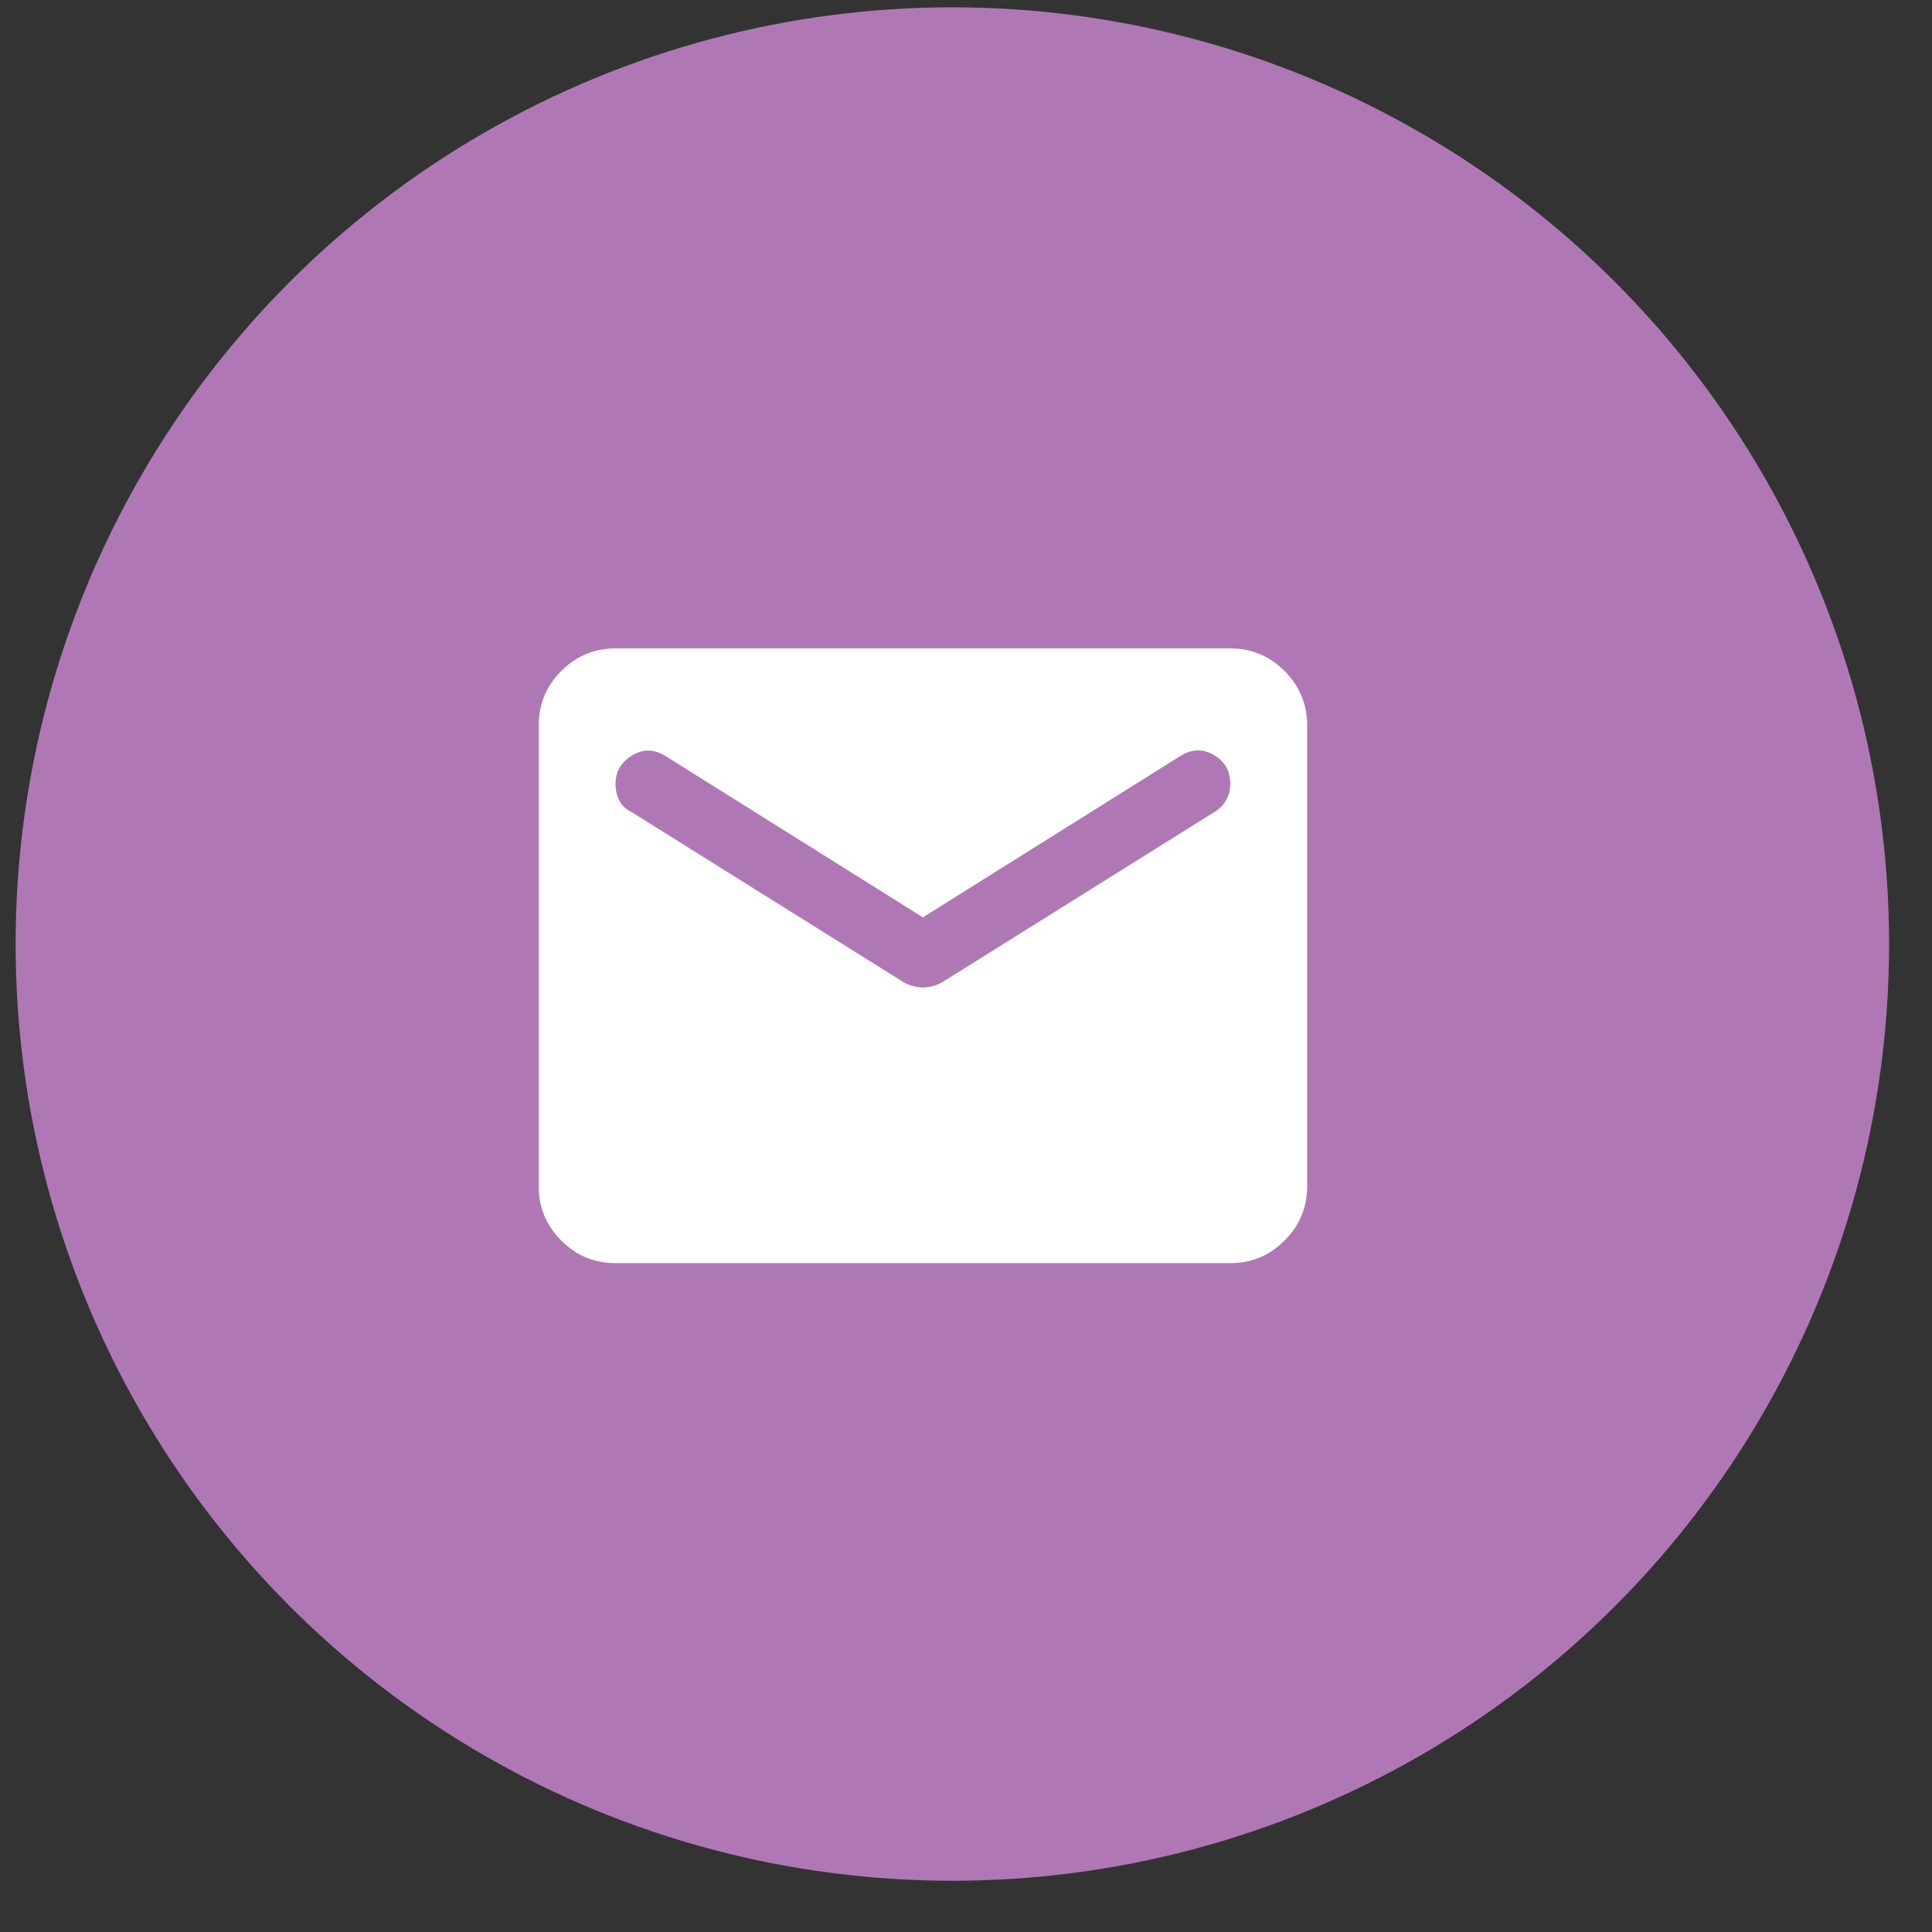
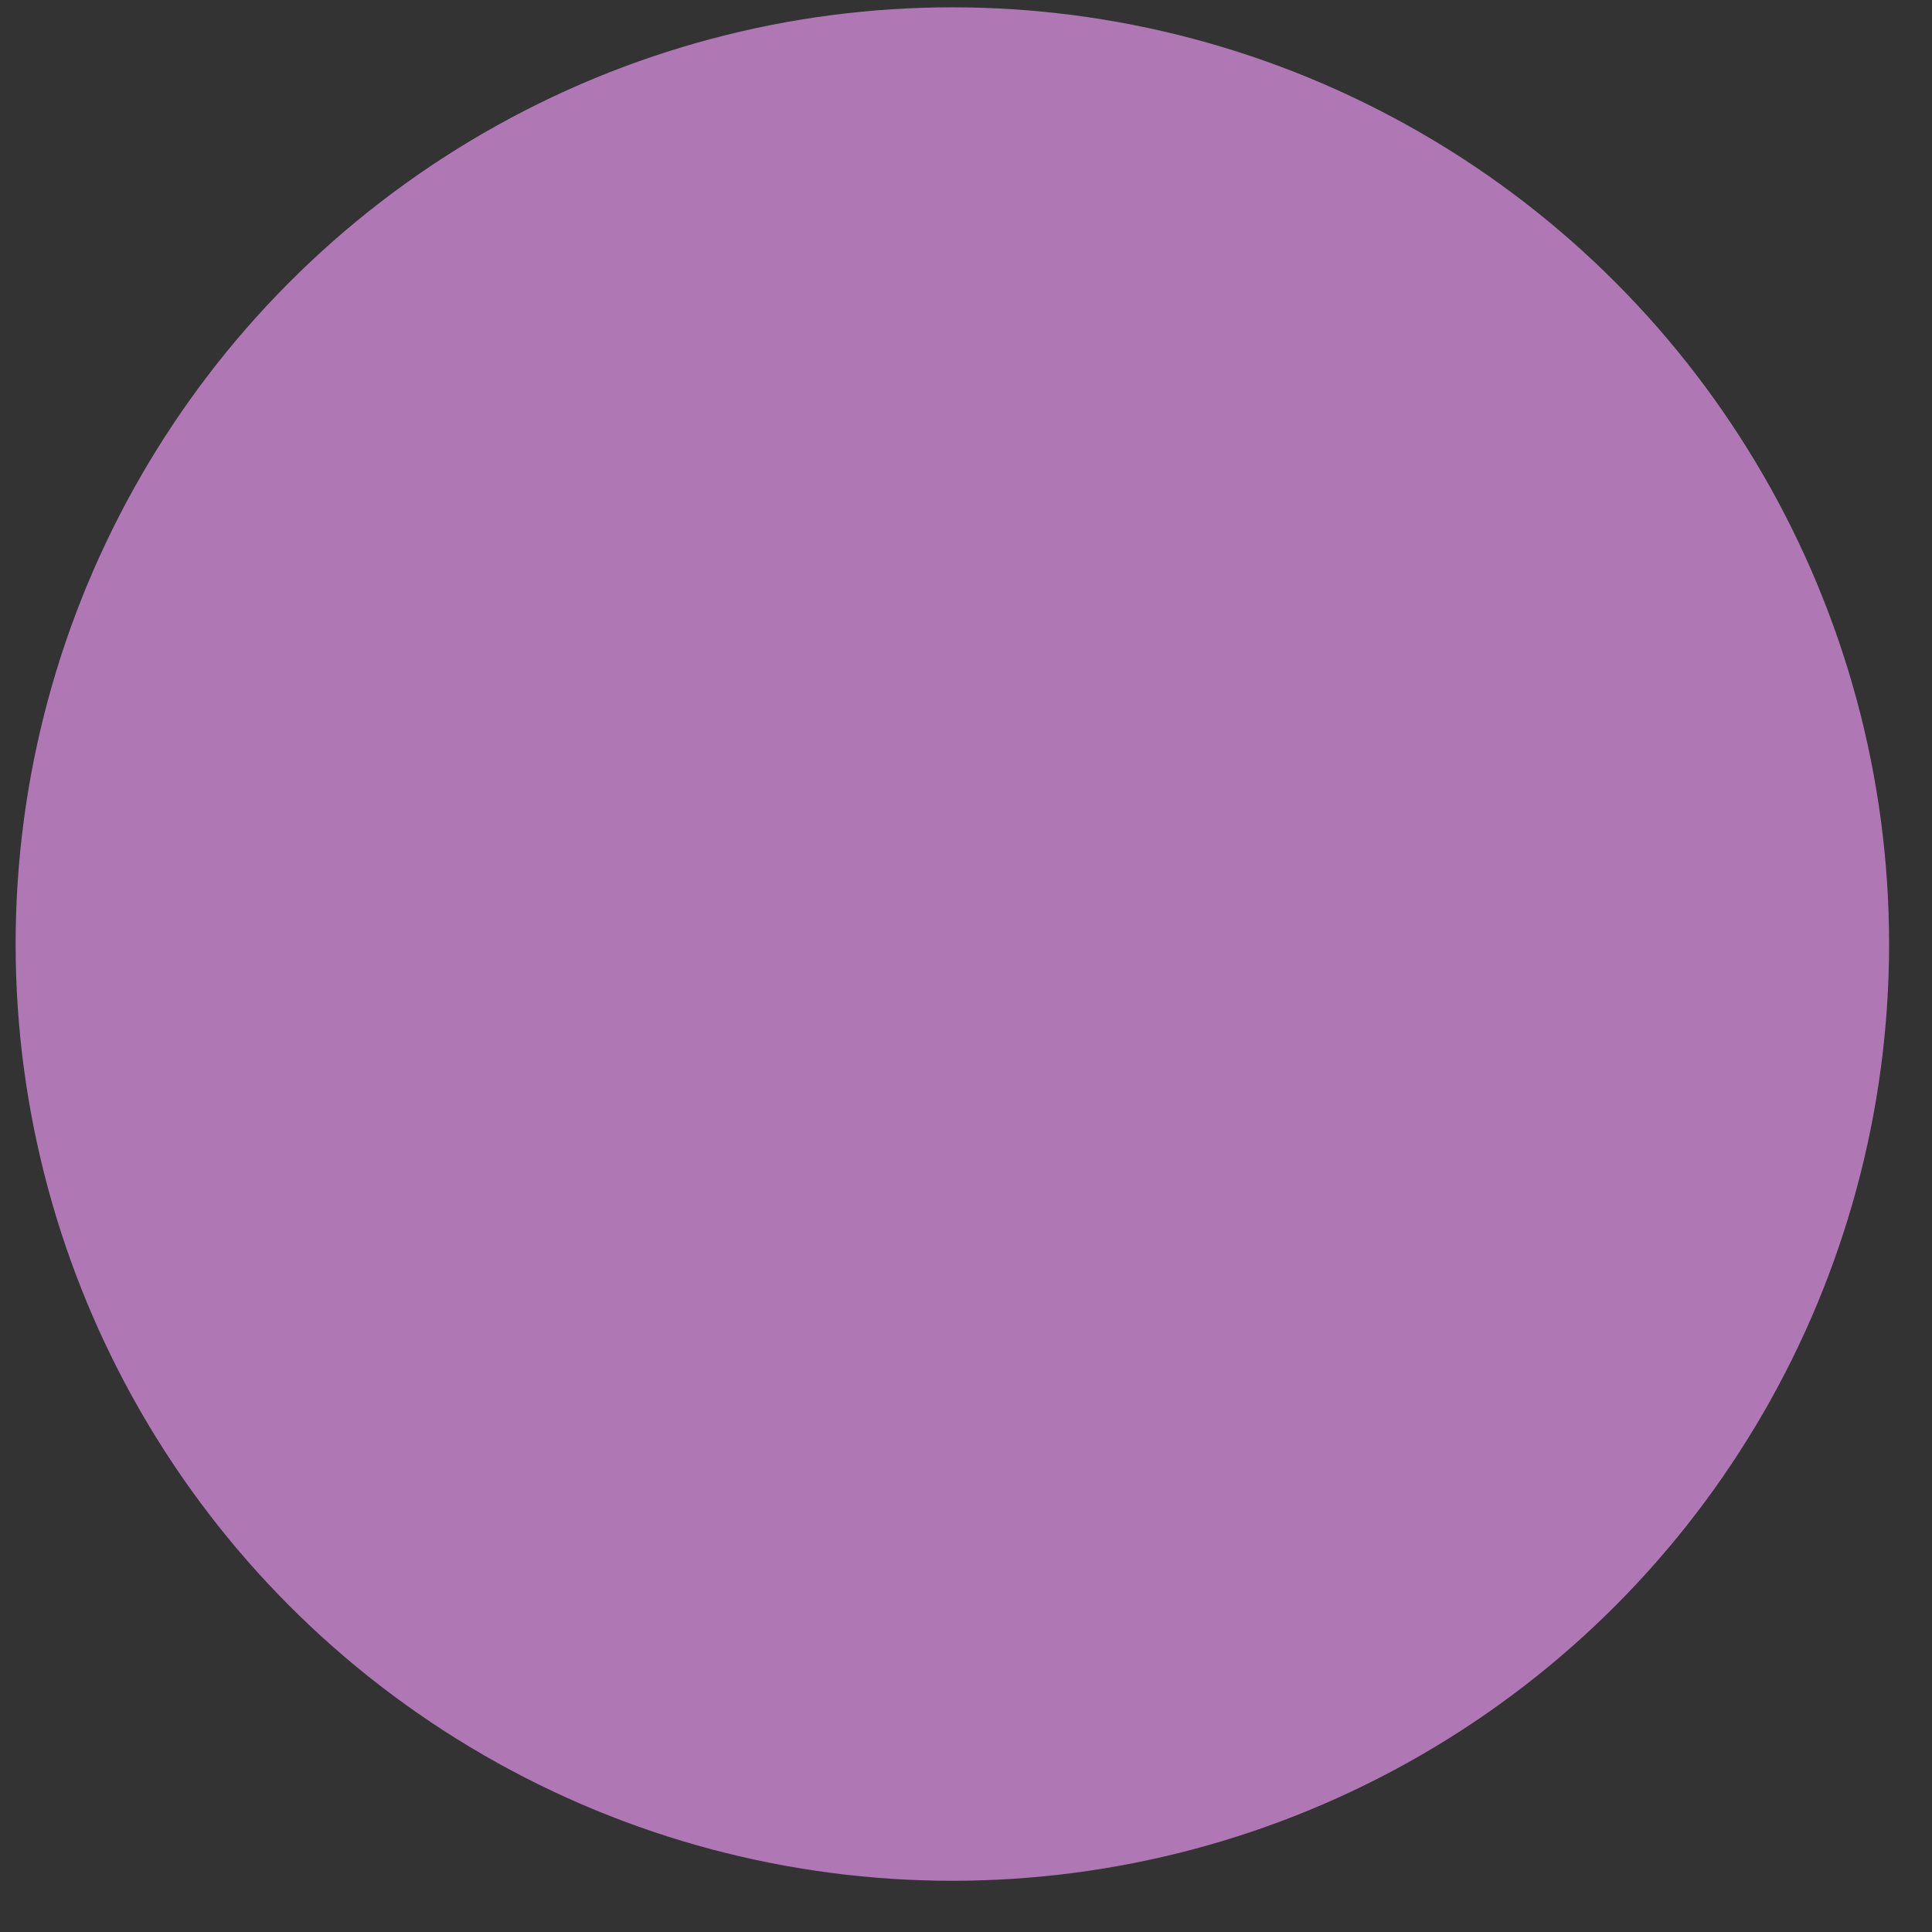
<svg xmlns="http://www.w3.org/2000/svg" width="33" height="33" viewBox="0 0 33 33" fill="none">
  <rect x="0" y="0" width="33" height="33" fill="#333333" stroke="none" />
  <circle cx="16.267" cy="16.125" r="16" fill="#AF78B5" />
-   <path d="M10.514 21.575C10.153 21.575 9.844 21.447 9.587 21.19C9.33 20.933 9.202 20.624 9.202 20.263V12.388C9.202 12.027 9.33 11.718 9.587 11.461C9.844 11.204 10.153 11.075 10.514 11.075H21.014C21.375 11.075 21.684 11.204 21.941 11.461C22.198 11.718 22.327 12.027 22.327 12.388V20.263C22.327 20.624 22.198 20.933 21.941 21.19C21.684 21.447 21.375 21.575 21.014 21.575H10.514ZM15.764 16.867C15.819 16.867 15.876 16.858 15.936 16.842C15.997 16.826 16.054 16.801 16.109 16.768L20.752 13.864C20.839 13.81 20.905 13.741 20.948 13.659C20.992 13.577 21.014 13.487 21.014 13.389C21.014 13.17 20.921 13.006 20.735 12.896C20.549 12.787 20.358 12.792 20.161 12.913L15.764 15.669L11.367 12.913C11.17 12.792 10.979 12.79 10.793 12.905C10.607 13.019 10.514 13.181 10.514 13.389C10.514 13.498 10.536 13.594 10.58 13.676C10.623 13.758 10.689 13.82 10.777 13.864L15.42 16.768C15.474 16.801 15.532 16.826 15.592 16.842C15.652 16.858 15.71 16.867 15.764 16.867Z" fill="white" />
</svg>